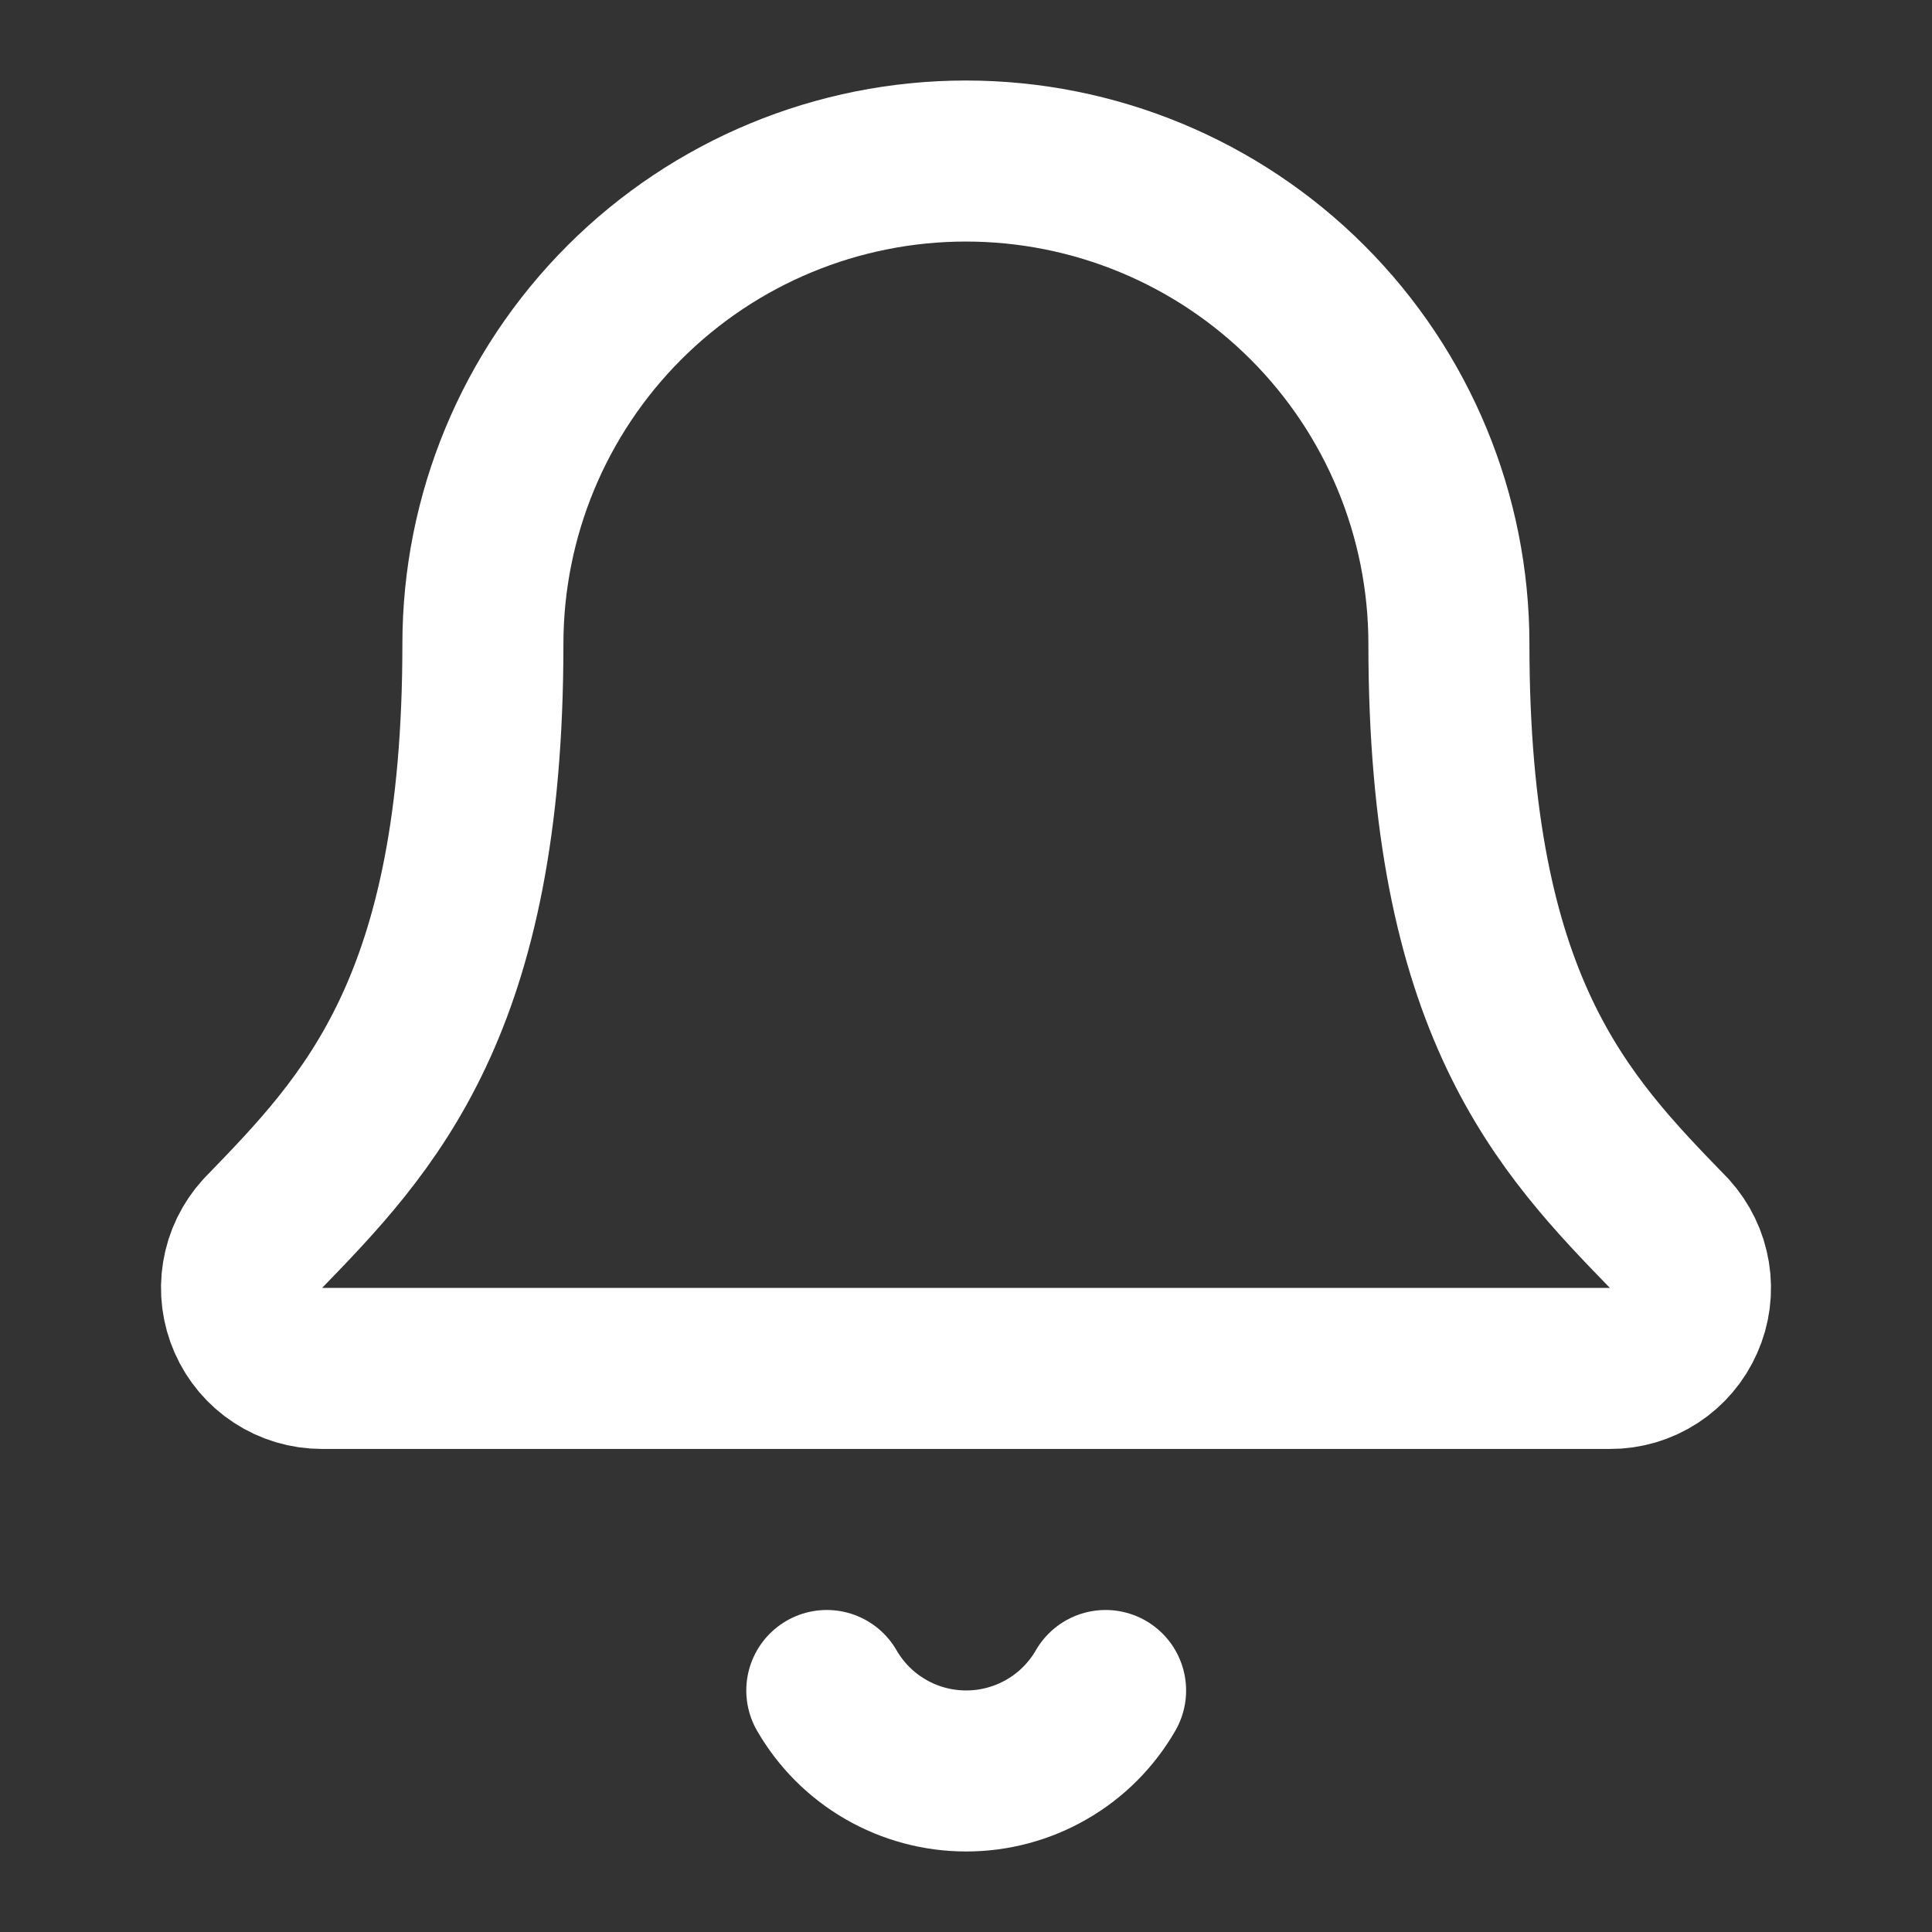
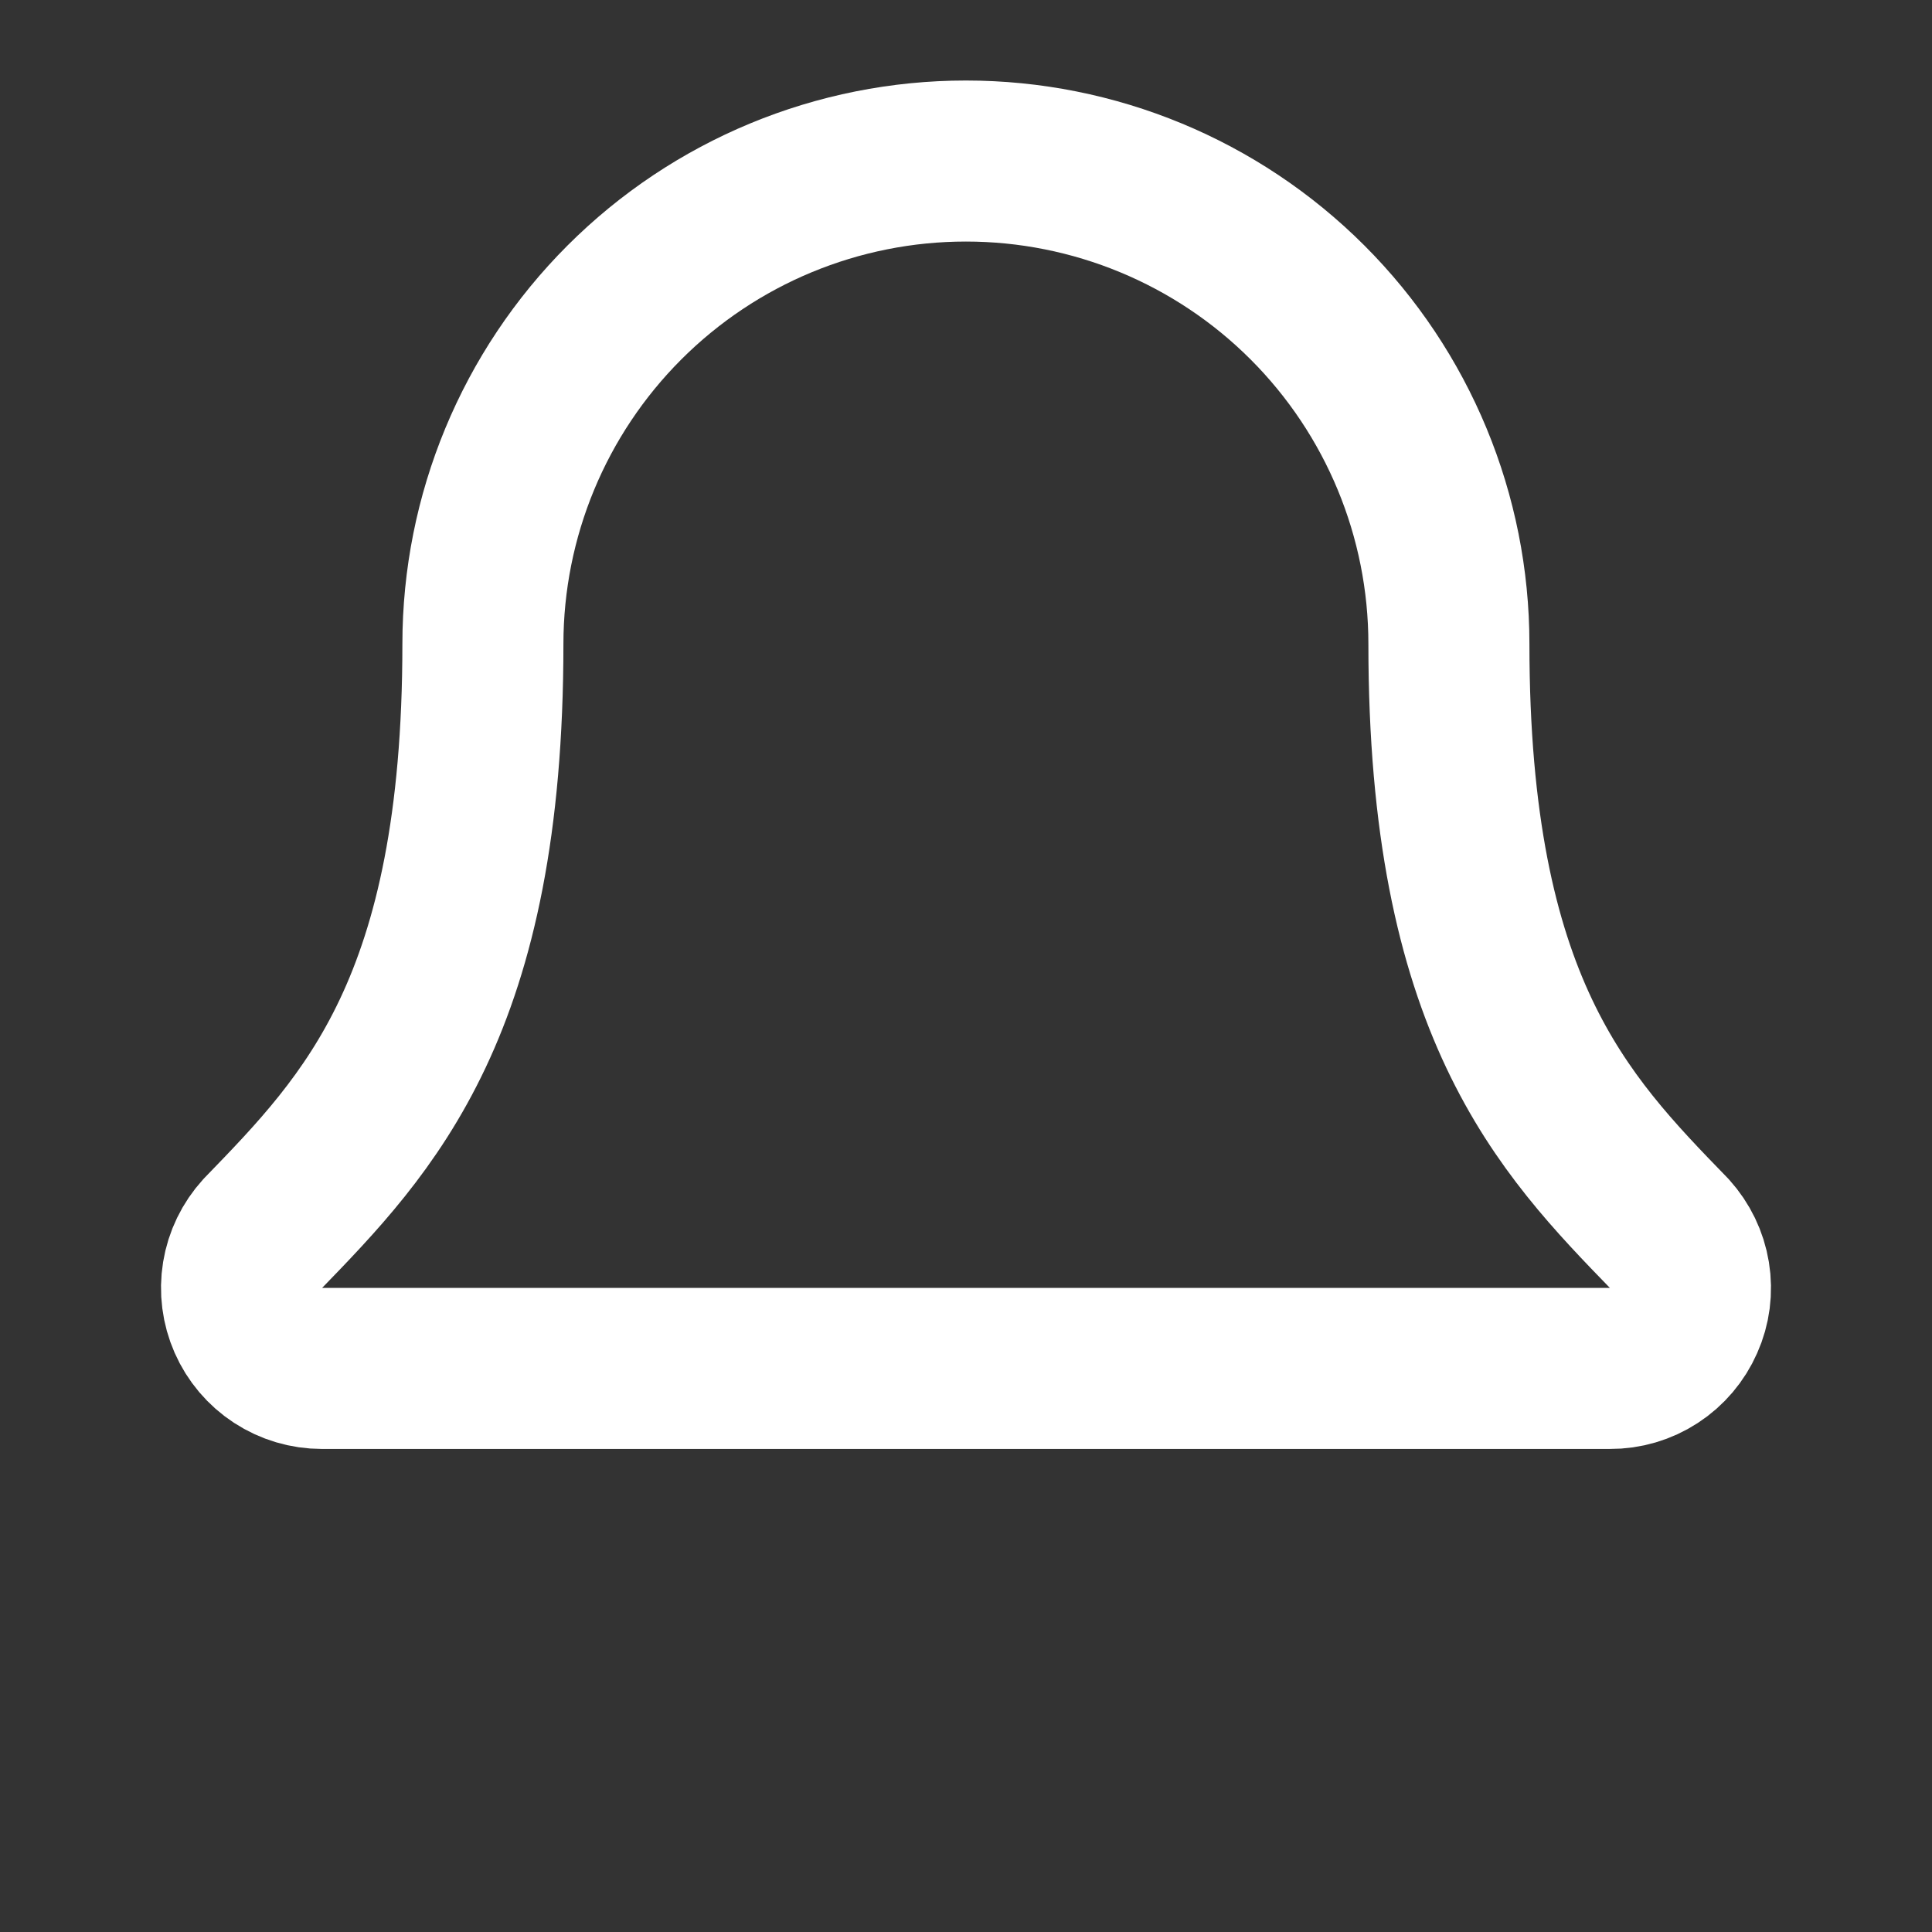
<svg xmlns="http://www.w3.org/2000/svg" width="20" height="20" viewBox="0 0 20 20" fill="none">
  <rect x="0" y="0" width="20" height="20" fill="#333333" stroke="none" />
-   <path d="M8.559 17.5C8.705 17.753 8.915 17.964 9.169 18.11C9.422 18.256 9.709 18.333 10.002 18.333C10.294 18.333 10.582 18.256 10.835 18.11C11.089 17.964 11.299 17.753 11.445 17.5" stroke="white" stroke-width="1.667" stroke-linecap="round" stroke-linejoin="round" />
  <path d="M2.718 12.771C2.609 12.891 2.537 13.039 2.511 13.199C2.485 13.358 2.506 13.521 2.571 13.669C2.636 13.817 2.743 13.943 2.878 14.031C3.013 14.119 3.171 14.166 3.333 14.166H16.666C16.828 14.167 16.986 14.12 17.121 14.032C17.256 13.944 17.363 13.818 17.428 13.67C17.494 13.523 17.515 13.359 17.489 13.2C17.463 13.04 17.391 12.892 17.283 12.772C16.174 11.63 14.999 10.416 14.999 6.667C14.999 5.34 14.473 4.069 13.535 3.131C12.597 2.193 11.325 1.667 9.999 1.667C8.673 1.667 7.402 2.193 6.464 3.131C5.526 4.069 4.999 5.34 4.999 6.667C4.999 10.416 3.824 11.63 2.718 12.771Z" stroke="white" stroke-width="1.667" stroke-linecap="round" stroke-linejoin="round" />
</svg>